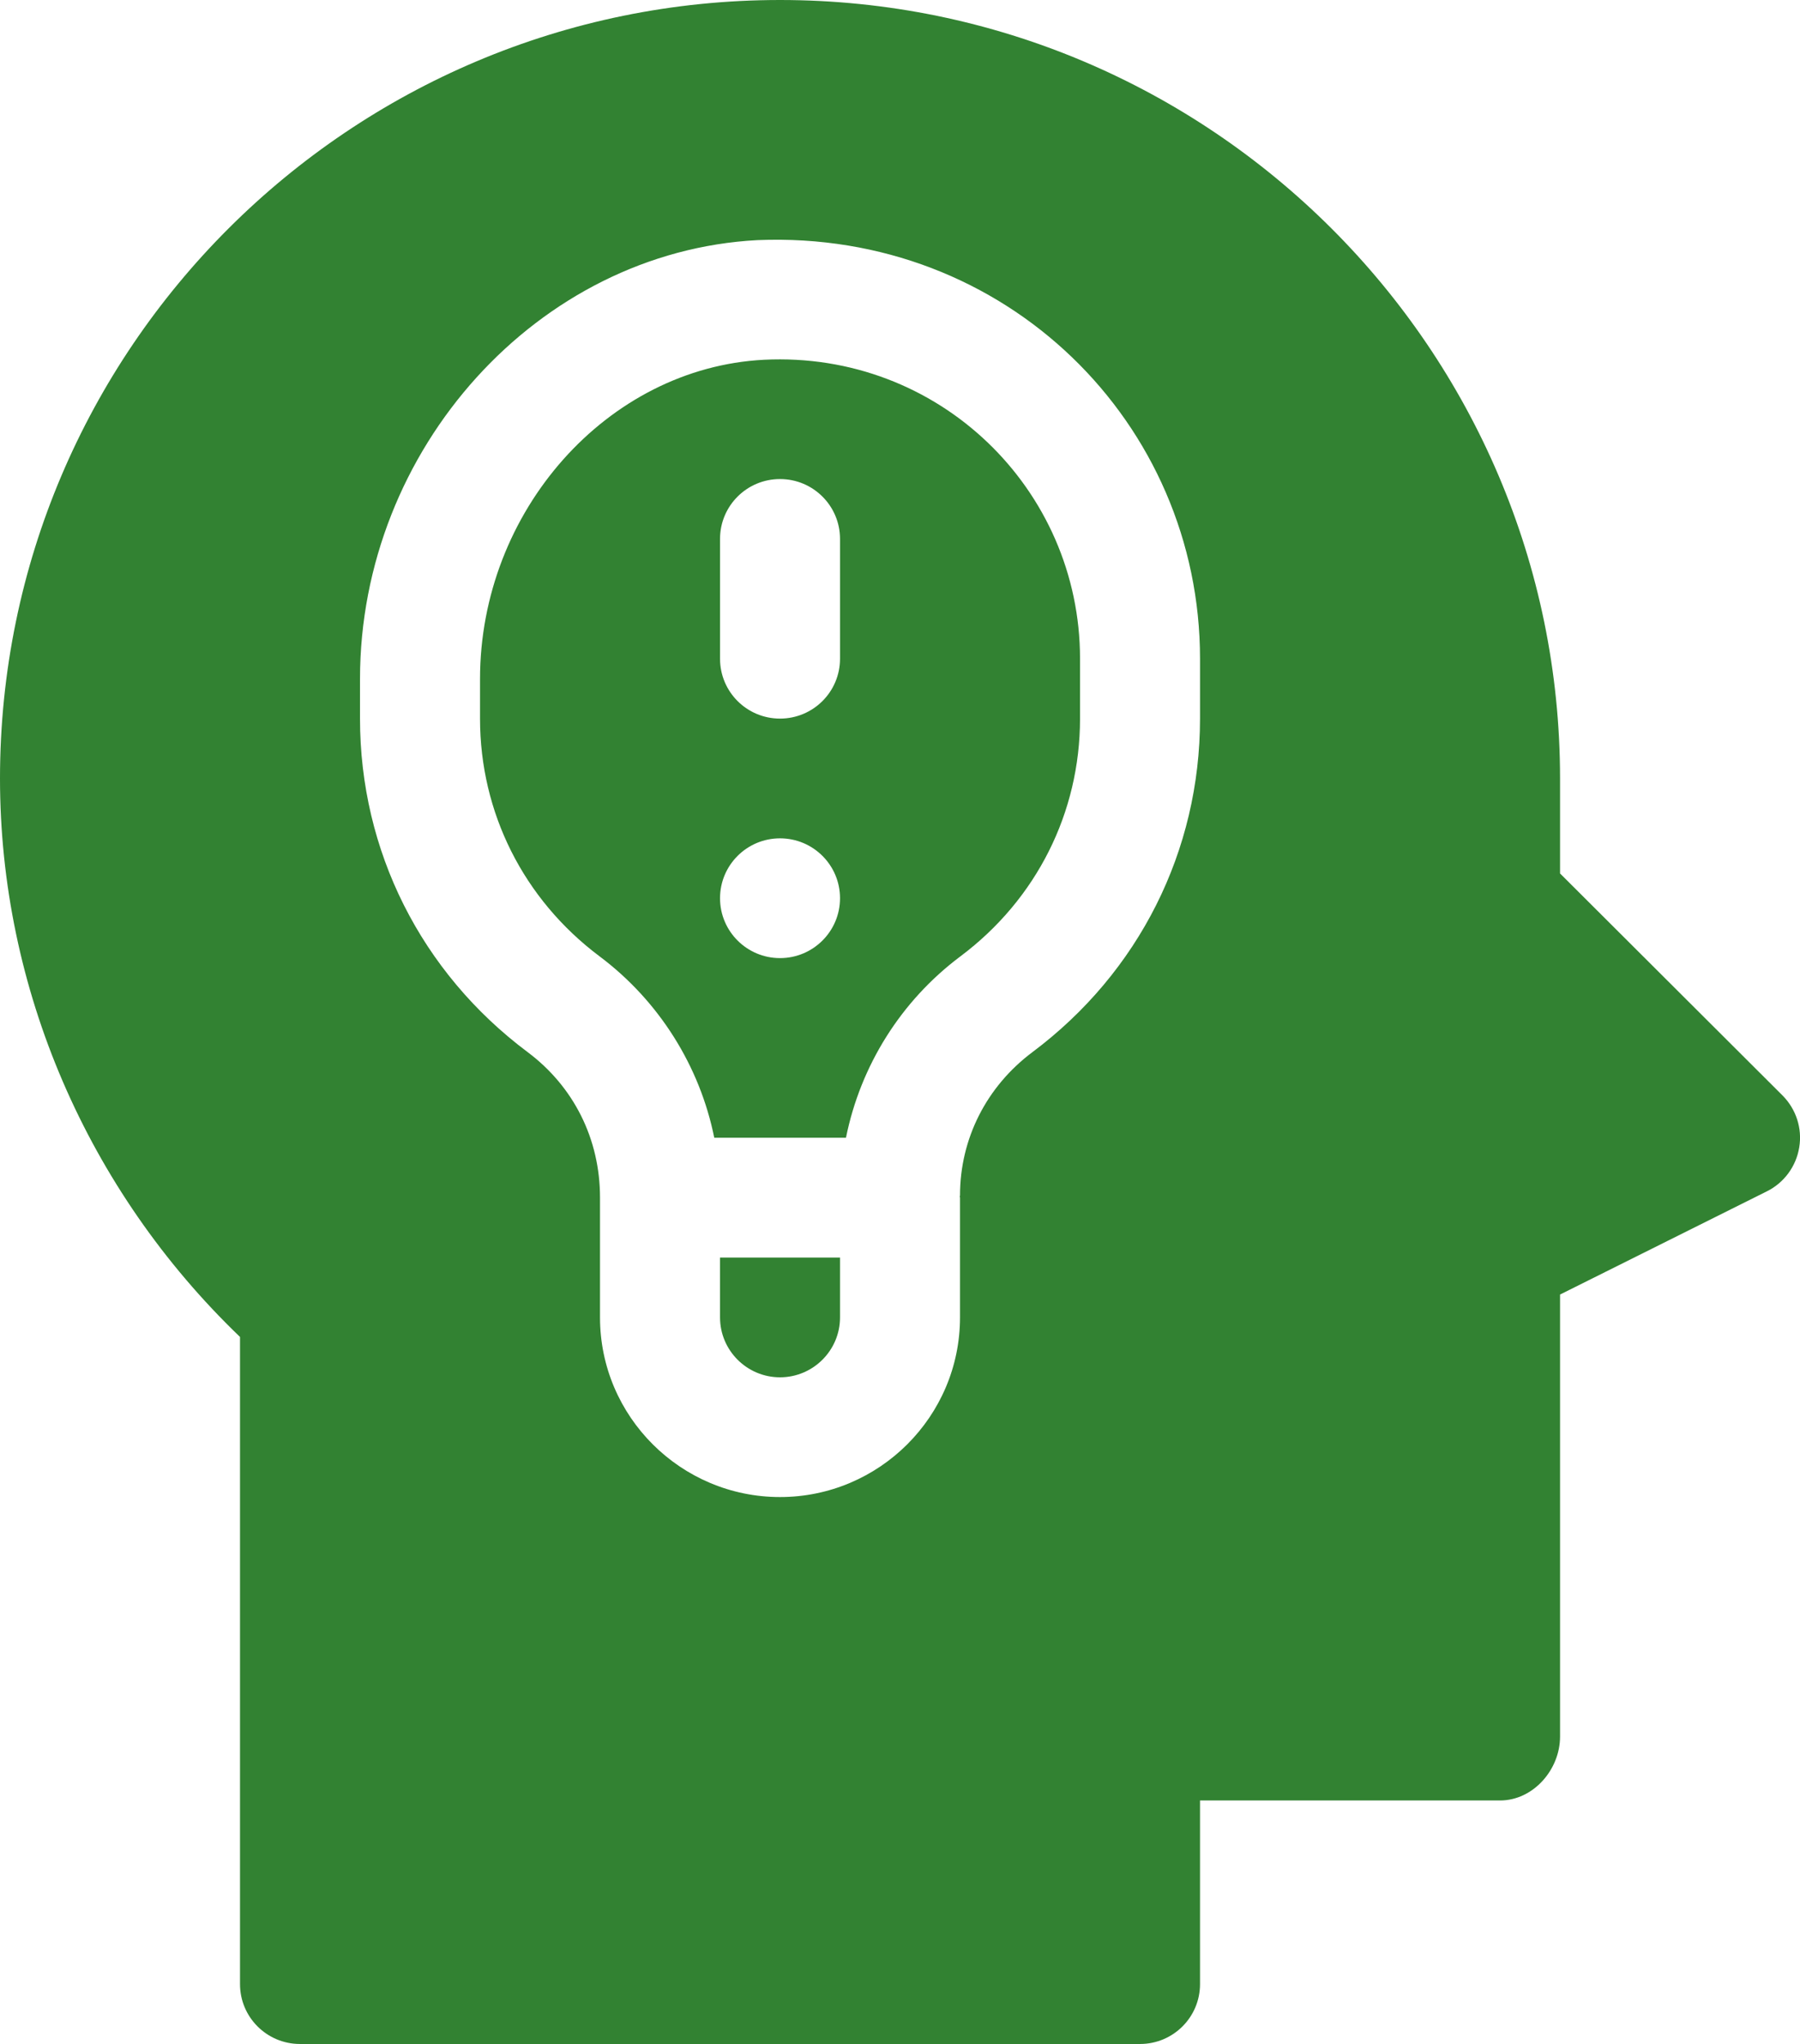
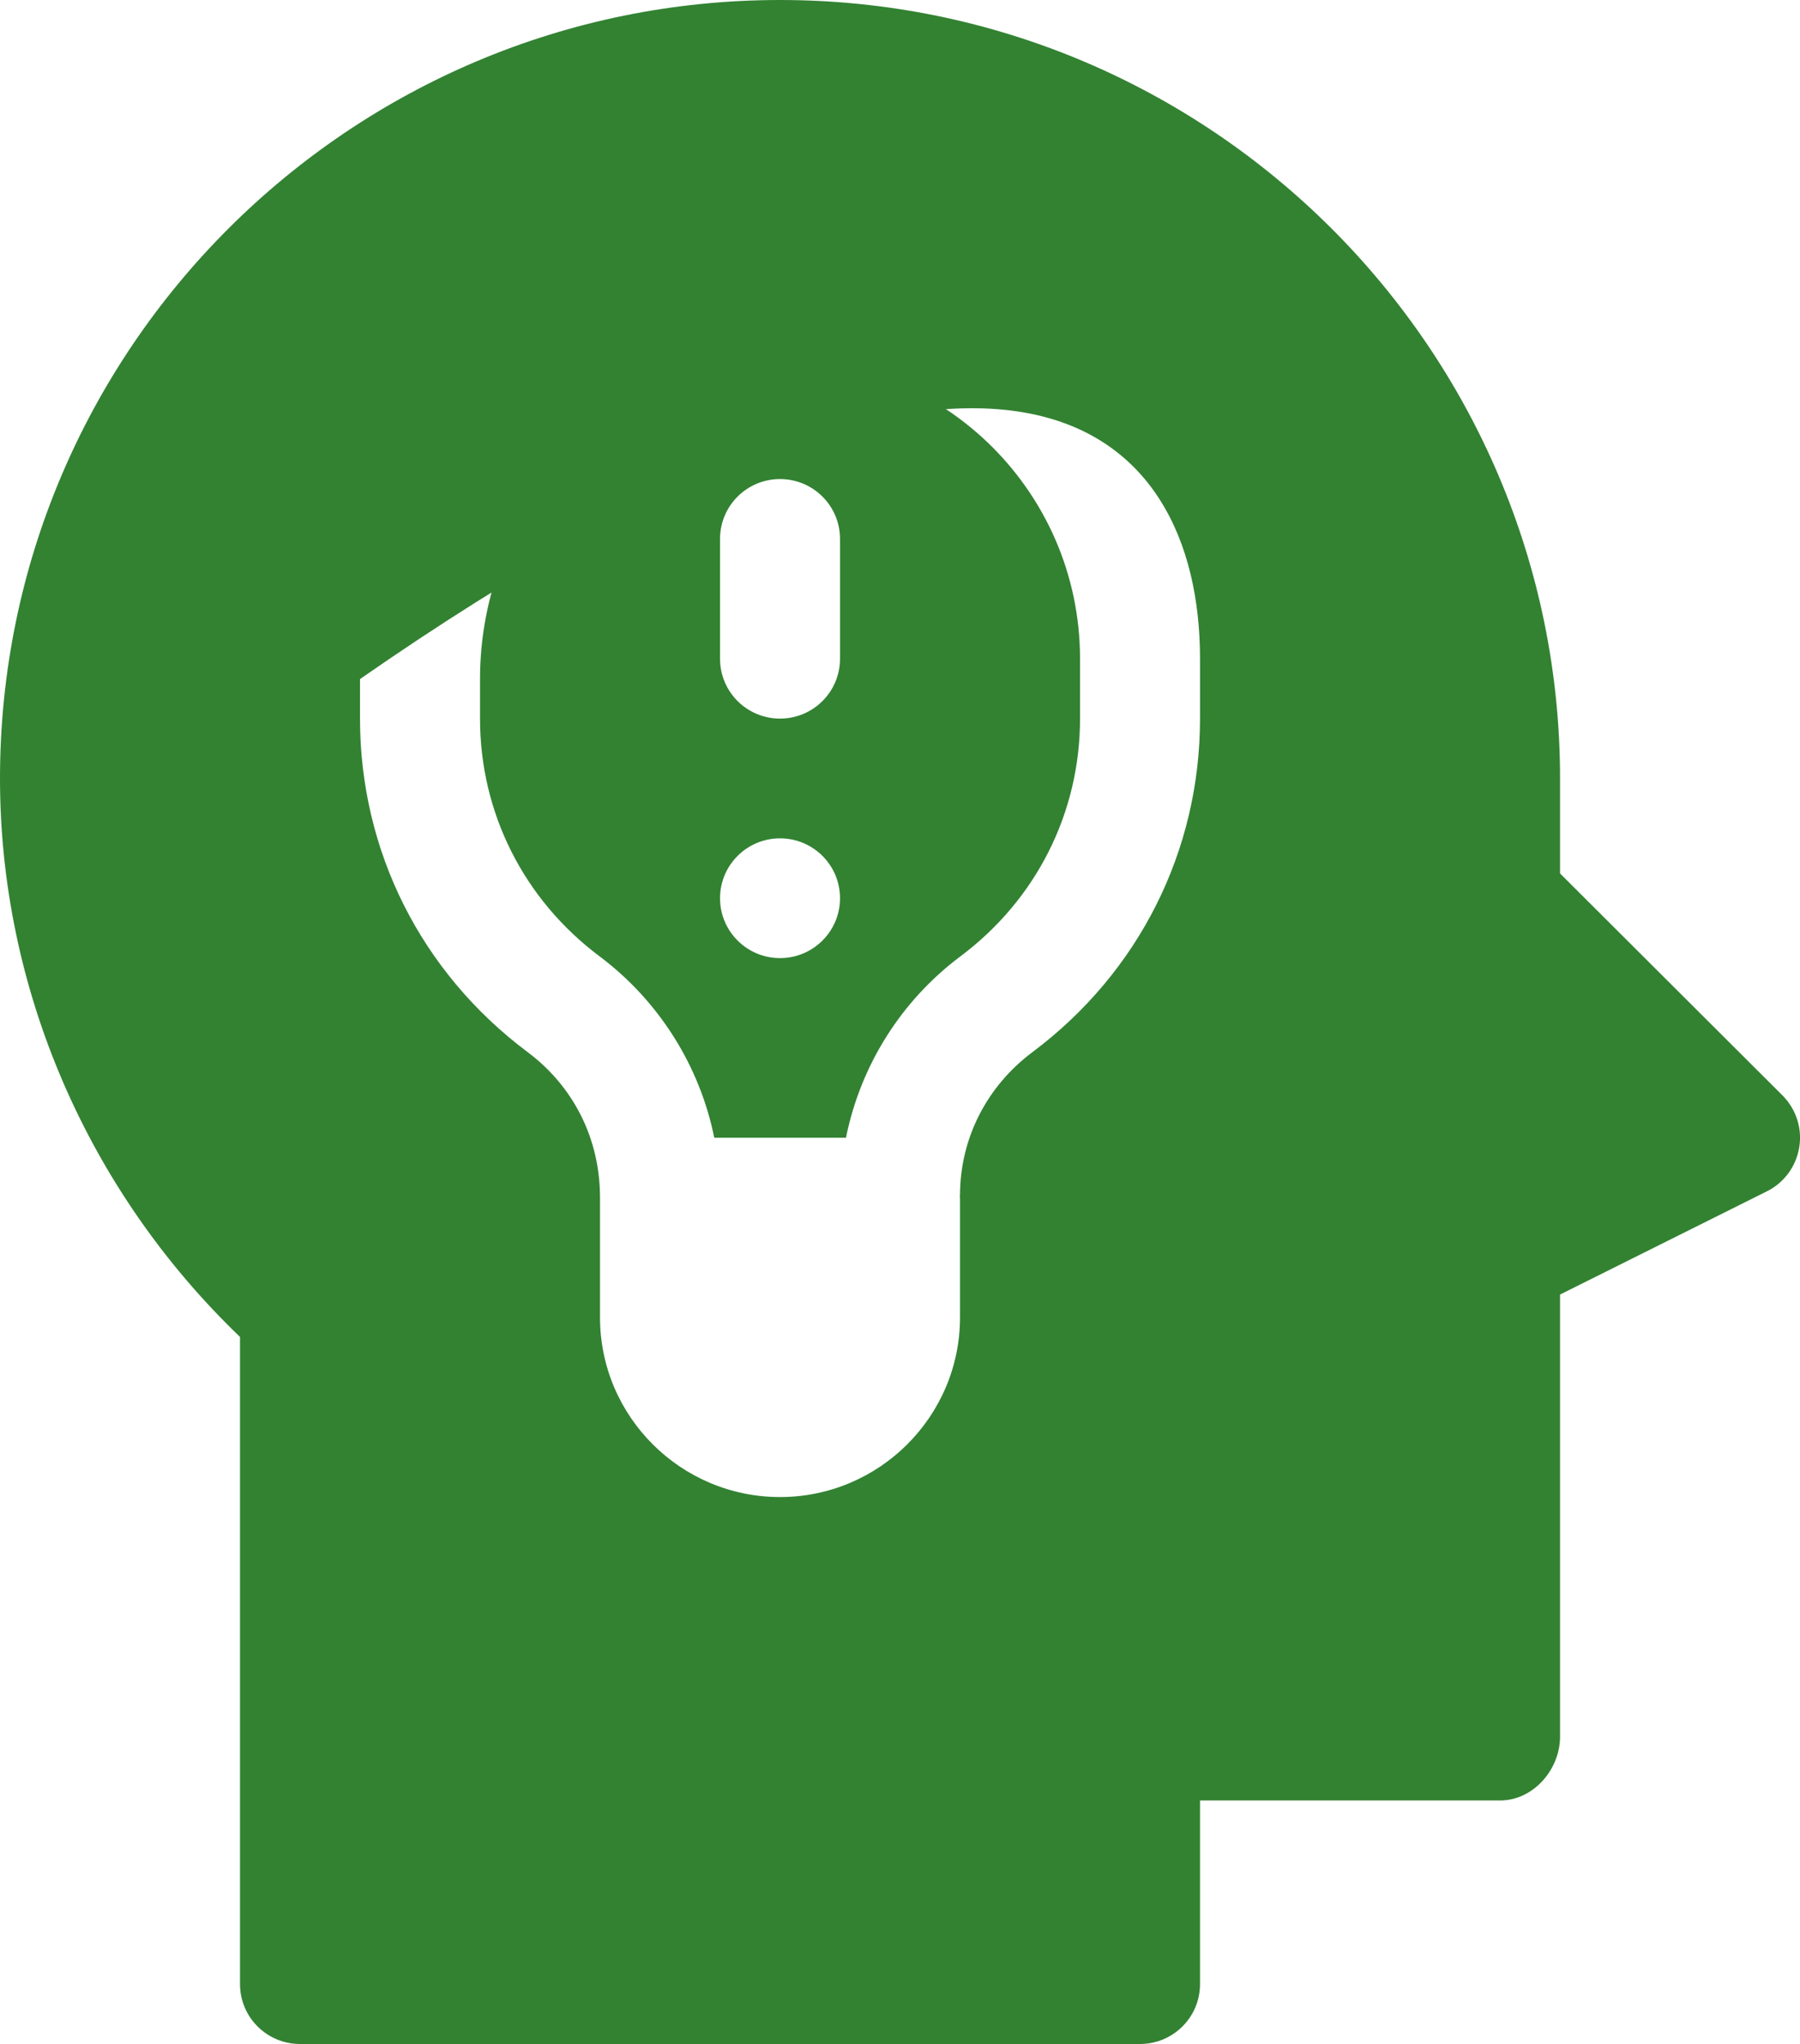
<svg xmlns="http://www.w3.org/2000/svg" width="59" height="67" viewBox="0 0 59 67" fill="none">
-   <path d="M23.601 43.184C23.601 44.267 24.484 45.147 25.567 45.147C26.65 45.147 27.534 44.267 27.534 43.184V41.221H23.601V43.184Z" fill="#328232" />
  <path d="M19.651 31.347C21.606 32.812 22.94 34.951 23.412 37.295H27.729C28.205 34.929 29.535 32.804 31.482 31.347C33.972 29.481 35.401 26.64 35.401 23.555V21.592C35.401 16.037 30.773 11.505 25.038 11.793C19.906 12.059 15.734 16.755 15.734 22.259V23.555C15.734 26.64 17.163 29.481 19.651 31.347ZM23.601 17.666C23.601 16.581 24.48 15.703 25.567 15.703C26.654 15.703 27.534 16.581 27.534 17.666V21.592C27.534 22.677 26.654 23.555 25.567 23.555C24.48 23.555 23.601 22.677 23.601 21.592V17.666ZM25.567 27.48C26.653 27.48 27.534 28.358 27.534 29.443C27.534 30.527 26.653 31.406 25.567 31.406C24.482 31.406 23.601 30.527 23.601 29.443C23.601 28.358 24.482 27.48 25.567 27.48Z" fill="#328232" />
-   <path d="M9.834 67H37.367C38.454 67 39.334 66.122 39.334 65.037V59.018H49.168C50.255 59.018 51.135 58.009 51.135 56.924V42.434L57.914 39.051C58.48 38.77 58.874 38.232 58.975 37.609C59.079 36.986 58.871 36.354 58.426 35.907L51.135 28.631V25.518C51.135 11.448 39.665 0 25.567 0C11.47 0 0 11.448 0 25.518C0 32.392 2.858 39.012 7.867 43.824V65.037C7.867 66.122 8.747 67 9.834 67ZM11.8 22.259C11.8 14.701 17.647 8.247 24.83 7.871C32.986 7.536 39.334 13.878 39.334 21.592V23.555C39.334 27.889 37.333 31.873 33.842 34.487C32.333 35.617 31.467 37.328 31.467 39.183C31.467 39.196 31.461 39.208 31.459 39.221C31.459 39.234 31.467 39.245 31.467 39.258V43.184C31.467 46.43 28.82 49.072 25.567 49.072C22.314 49.072 19.667 46.43 19.667 43.184V39.258C19.667 37.328 18.803 35.617 17.294 34.487C13.801 31.873 11.8 27.889 11.8 23.555V22.259Z" fill="#328232" />
+   <path d="M9.834 67H37.367C38.454 67 39.334 66.122 39.334 65.037V59.018H49.168C50.255 59.018 51.135 58.009 51.135 56.924V42.434L57.914 39.051C58.48 38.77 58.874 38.232 58.975 37.609C59.079 36.986 58.871 36.354 58.426 35.907L51.135 28.631V25.518C51.135 11.448 39.665 0 25.567 0C11.47 0 0 11.448 0 25.518C0 32.392 2.858 39.012 7.867 43.824V65.037C7.867 66.122 8.747 67 9.834 67ZM11.8 22.259C32.986 7.536 39.334 13.878 39.334 21.592V23.555C39.334 27.889 37.333 31.873 33.842 34.487C32.333 35.617 31.467 37.328 31.467 39.183C31.467 39.196 31.461 39.208 31.459 39.221C31.459 39.234 31.467 39.245 31.467 39.258V43.184C31.467 46.43 28.82 49.072 25.567 49.072C22.314 49.072 19.667 46.43 19.667 43.184V39.258C19.667 37.328 18.803 35.617 17.294 34.487C13.801 31.873 11.8 27.889 11.8 23.555V22.259Z" fill="#328232" />
</svg>